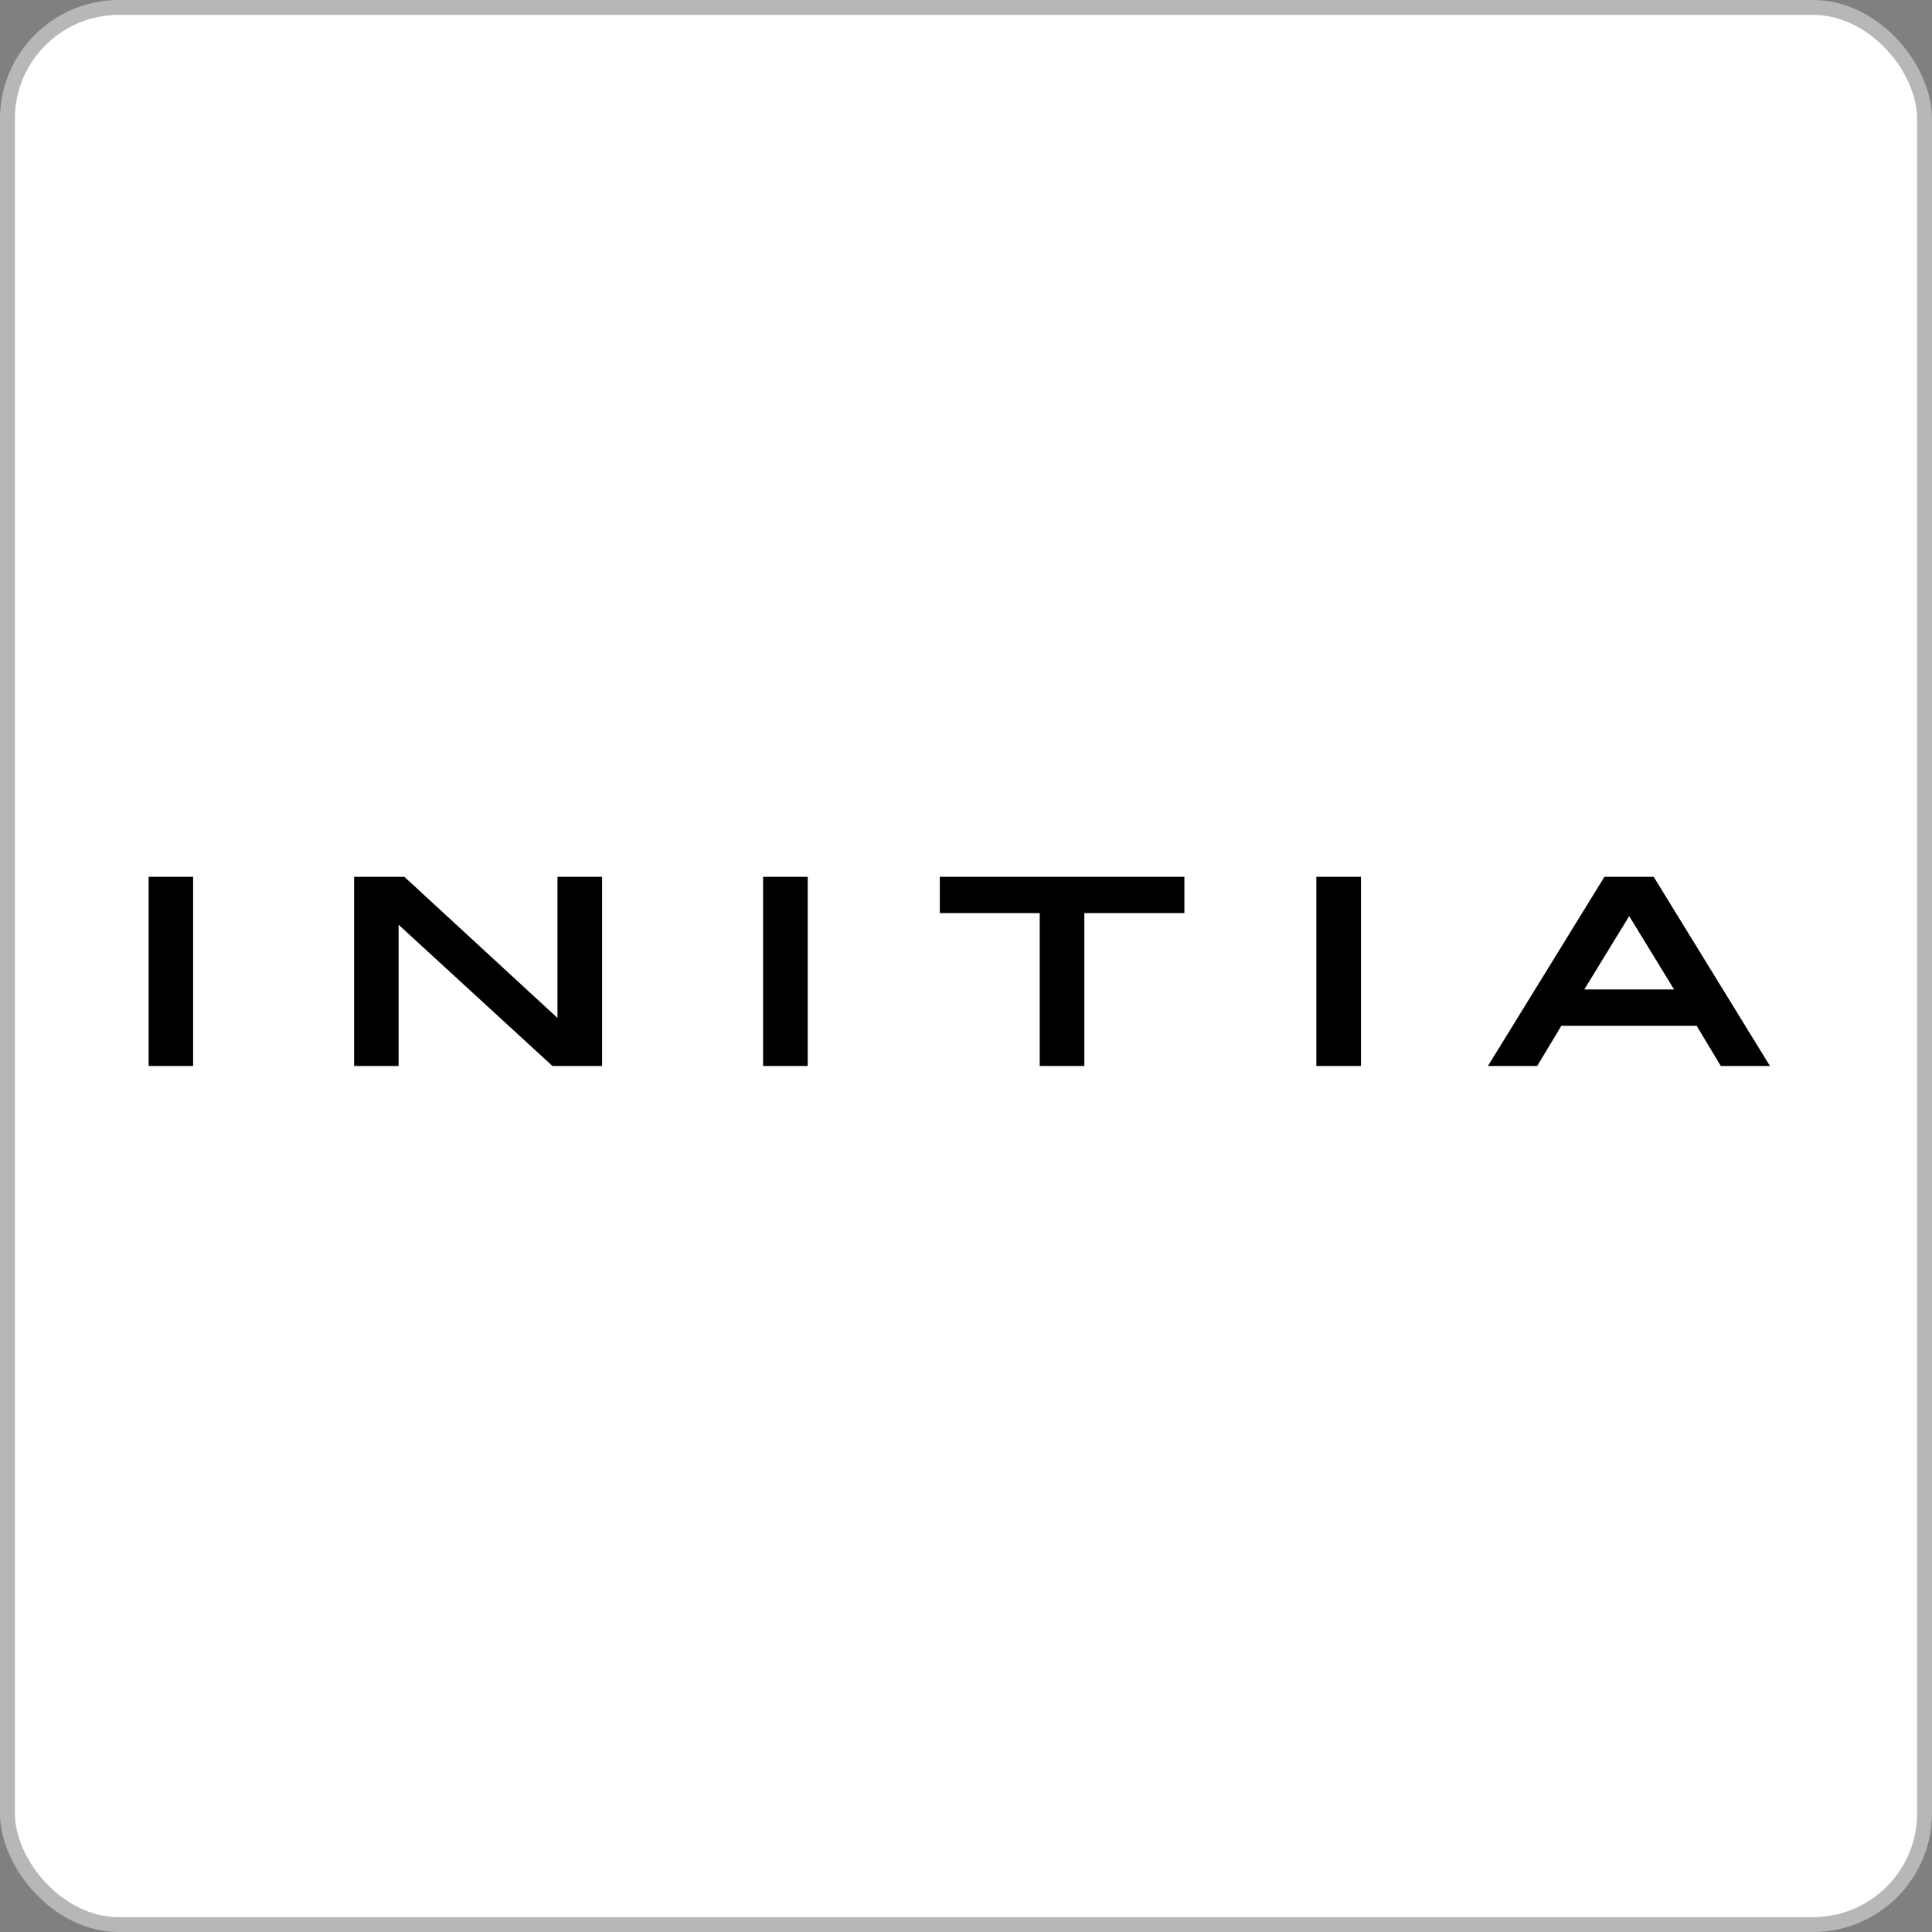
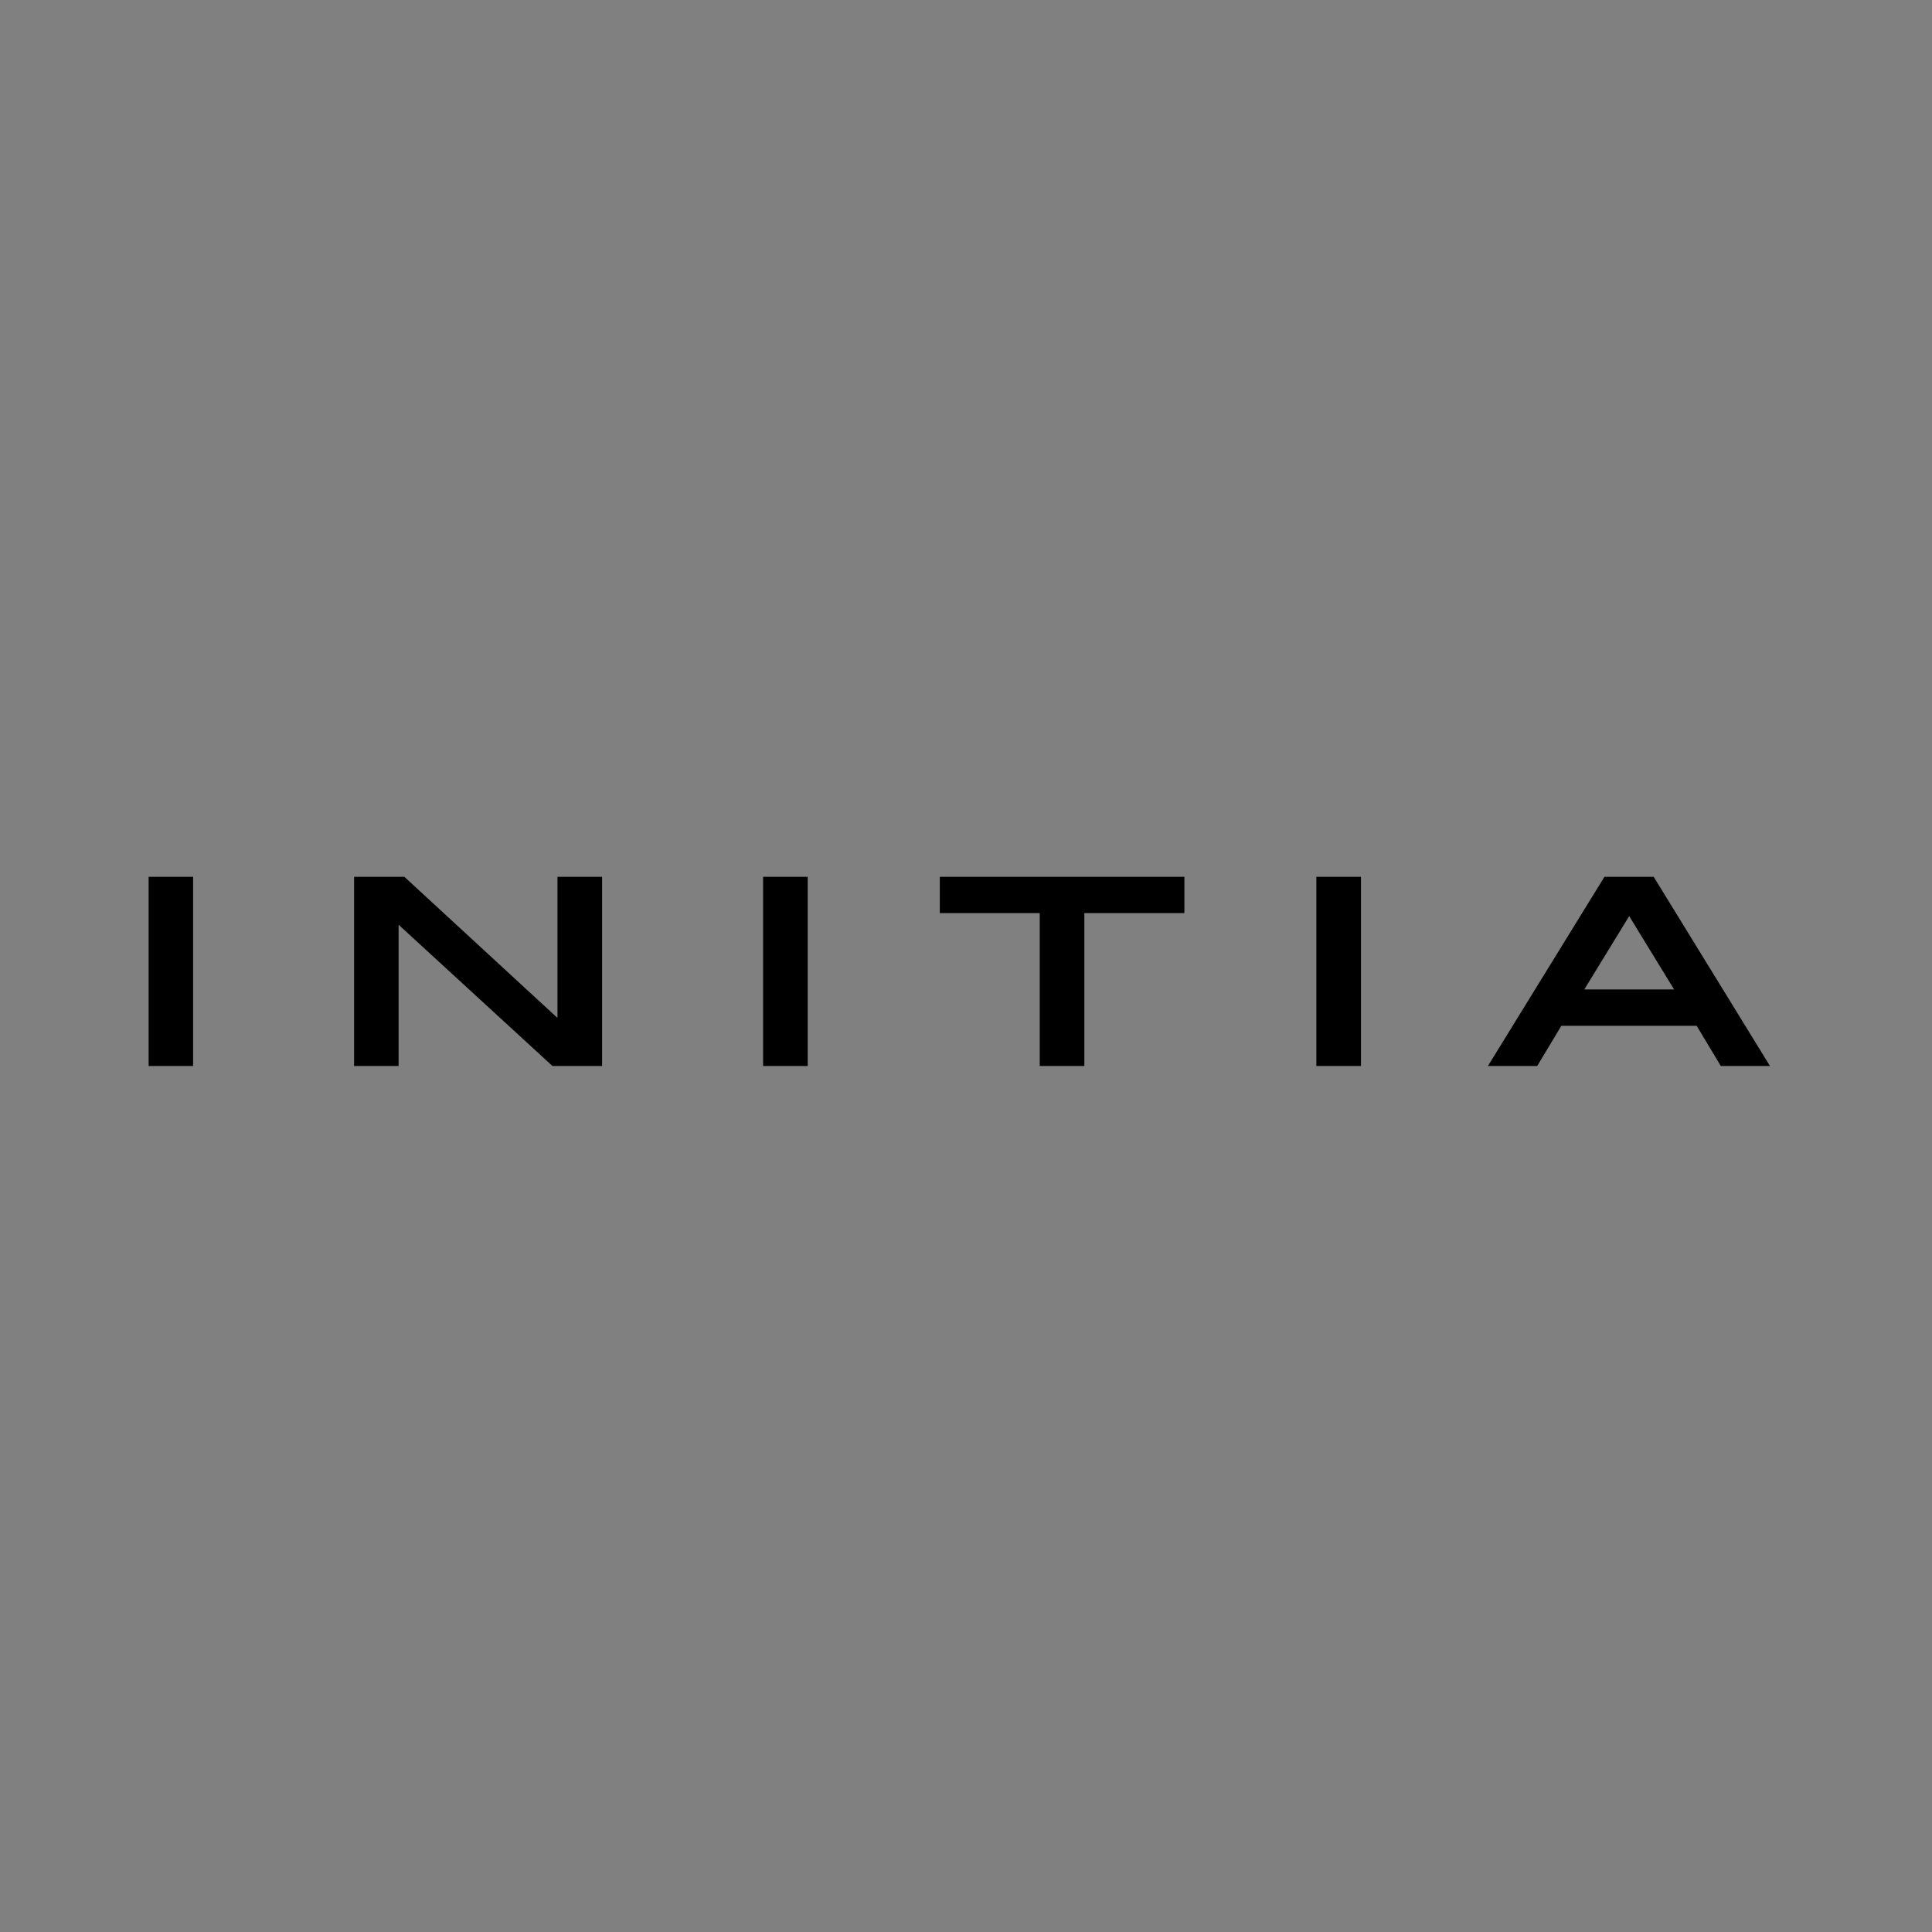
<svg xmlns="http://www.w3.org/2000/svg" width="130" height="130" viewBox="0 0 130 130" fill="none">
  <rect x="0" y="0" width="130" height="130" fill="#808080" stroke="none" />
-   <rect x="0.5" y="0.5" width="129" height="129" rx="7.5" fill="white" stroke="#B7B7B7" />
-   <path d="M10 59H12.994V71.728H10V59ZM37.511 68.495L27.21 59H23.827V71.728H26.821V62.224L37.173 71.728H40.513V59H37.511V68.495ZM51.347 59H54.349V71.728H51.347V59ZM63.237 61.441H69.961V71.728H72.963V61.441H79.695V59H63.237V61.441ZM88.575 59H91.577V71.728H88.575V59ZM111.274 59H107.958L100.119 71.728H103.434L105.058 69.026H114.166L115.79 71.728H119.096L111.274 59ZM112.644 66.576H106.605L109.625 61.643L112.644 66.576Z" fill="black" />
+   <path d="M10 59H12.994V71.728H10V59ZM37.511 68.495L27.21 59H23.827V71.728H26.821V62.224L37.173 71.728H40.513V59H37.511V68.495ZM51.347 59H54.349V71.728H51.347V59ZM63.237 61.441H69.961V71.728H72.963V61.441H79.695V59H63.237V61.441ZM88.575 59H91.577V71.728H88.575V59ZM111.274 59H107.958L100.119 71.728H103.434L105.058 69.026H114.166L115.79 71.728H119.096L111.274 59M112.644 66.576H106.605L109.625 61.643L112.644 66.576Z" fill="black" />
</svg>